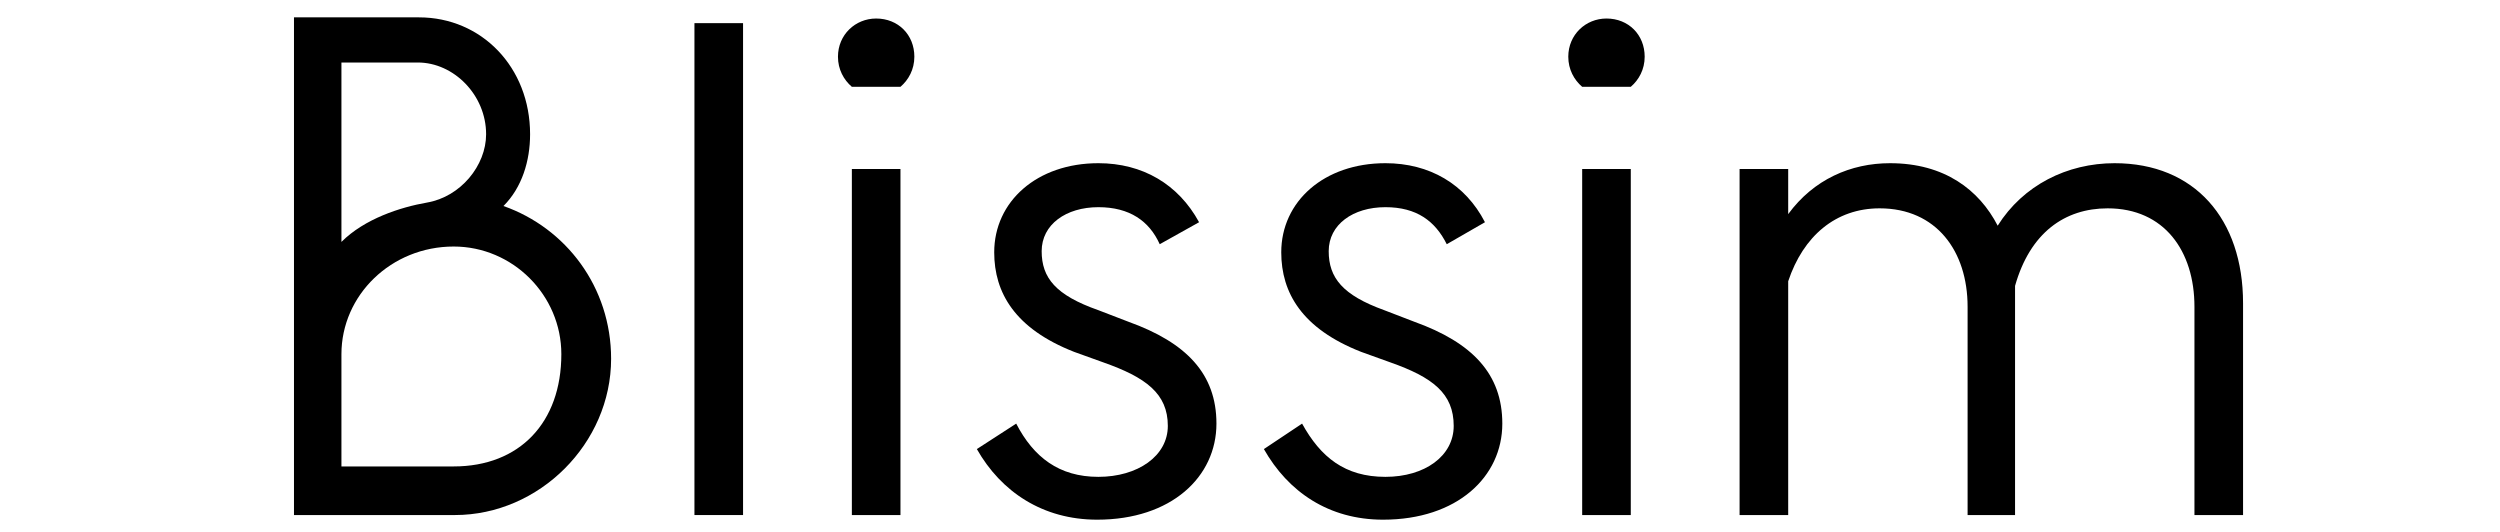
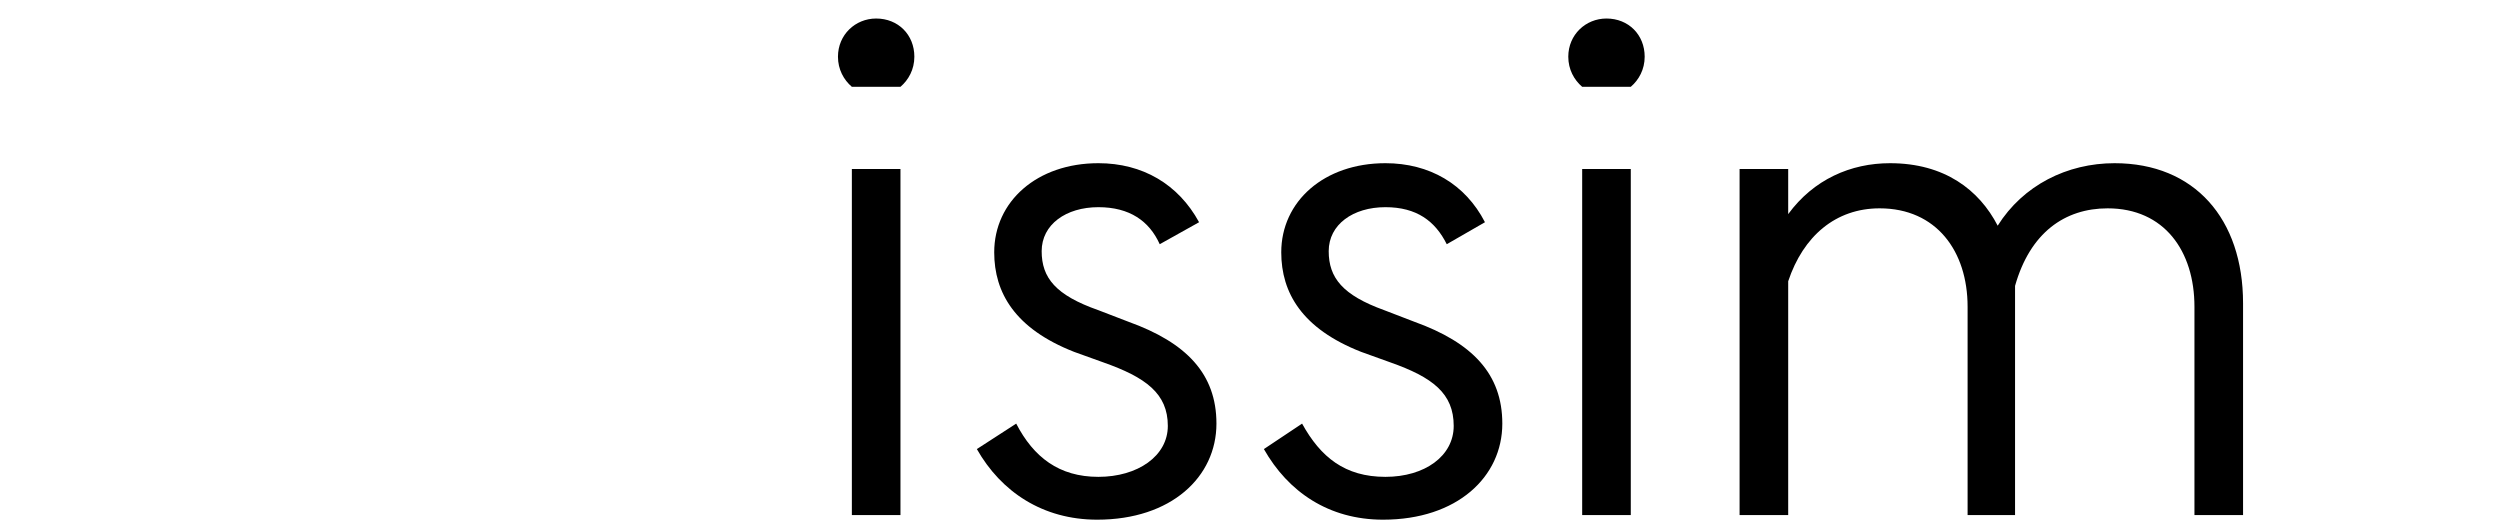
<svg xmlns="http://www.w3.org/2000/svg" version="1.2" viewBox="0 0 216 46" width="216" height="46">
  <title>BLISSIM_logo 1-svg</title>
  <style>
		.s0 { fill: #000000 } 
	</style>
-   <path id="Layer" class="s0" d="m60 2h4.2v42.5h-4.2z" />
  <path id="Layer" class="s0" d="m72.4 4.9c0-1.9 1.5-3.3 3.3-3.3 1.9 0 3.3 1.4 3.3 3.3 0 1.1-0.5 2-1.2 2.6h-4.2c-0.7-0.6-1.2-1.5-1.2-2.6zm1.2 9.7h4.2v29.9h-4.2z" />
  <path id="Layer" class="s0" d="m84.4 38.8l3.4-2.2c1.5 2.9 3.7 4.6 7.1 4.6 3.4 0 6-1.8 6-4.4 0-2.8-1.9-4.2-5.6-5.5l-2.5-0.9c-5.1-2-6.9-5.1-6.9-8.6 0-4.4 3.7-7.7 9-7.7 3.8 0 6.9 1.8 8.7 5.1l-3.4 1.9c-0.9-2-2.6-3.2-5.3-3.2-2.8 0-4.9 1.5-4.9 3.8 0 2.3 1.2 3.8 4.9 5.1l2.6 1c5 1.8 7.6 4.5 7.6 8.8 0 4.6-3.9 8.3-10.3 8.3-4.7 0-8.3-2.4-10.4-6.1z" />
  <path id="Layer" class="s0" d="m109.2 38.8l3.3-2.2c1.6 2.9 3.7 4.6 7.2 4.6 3.4 0 5.9-1.8 5.9-4.4 0-2.8-1.8-4.2-5.5-5.5l-2.5-0.9c-5.1-2-6.9-5.1-6.9-8.6 0-4.4 3.7-7.7 9-7.7 3.8 0 6.9 1.8 8.6 5.1l-3.3 1.9c-1-2-2.6-3.2-5.3-3.2-2.8 0-4.9 1.5-4.9 3.8 0 2.3 1.2 3.8 4.8 5.1l2.6 1c5 1.8 7.6 4.5 7.6 8.8 0 4.6-3.9 8.3-10.3 8.3-4.7 0-8.2-2.4-10.3-6.1z" />
  <path id="Layer" class="s0" d="m135.5 4.9c0-1.9 1.5-3.3 3.3-3.3 1.9 0 3.3 1.4 3.3 3.3 0 1.1-0.5 2-1.2 2.6h-4.2c-0.7-0.6-1.2-1.5-1.2-2.6zm1.2 9.7h4.2v29.9h-4.2z" />
  <path id="Layer" class="s0" d="m170 26.5c0-4.8-2.7-8.5-7.6-8.5-3.8 0-6.6 2.4-7.9 6.3v20.2h-4.2v-29.9h4.2v3.9c2.2-3 5.4-4.4 8.8-4.4 4.7 0 7.7 2.3 9.3 5.4 2.2-3.5 6-5.4 10.1-5.4 6.9 0 11.1 4.8 11.1 12.1v18.3h-4.2v-18c0-4.8-2.6-8.5-7.5-8.5-3.7 0-6.7 2.1-8 6.7 0 0.5 0 1.1 0 1.5v18.3h-4.1v-18z" />
-   <path id="Layer" fill-rule="evenodd" class="s0" d="m25.4 44.5v-43h10.8c5.4 0 9.6 4.3 9.6 10.1 0 2.3-0.7 4.6-2.3 6.2 5.4 1.9 9.3 7 9.3 13.2 0 7.3-6.2 13.5-13.5 13.5zm4.1-23.6q0 0 0 0zm7.4-3.4c2.9-0.5 5.1-3.2 5.1-5.9 0-3.4-2.8-6.2-5.9-6.2h-6.6v15.5c2-2 5.1-3 7.4-3.4zm-7.4 22.8h9.7c5.7 0 9.3-3.8 9.3-9.7 0-5.1-4.2-9.3-9.3-9.3-5.4 0-9.7 4.2-9.7 9.3z" />
</svg>